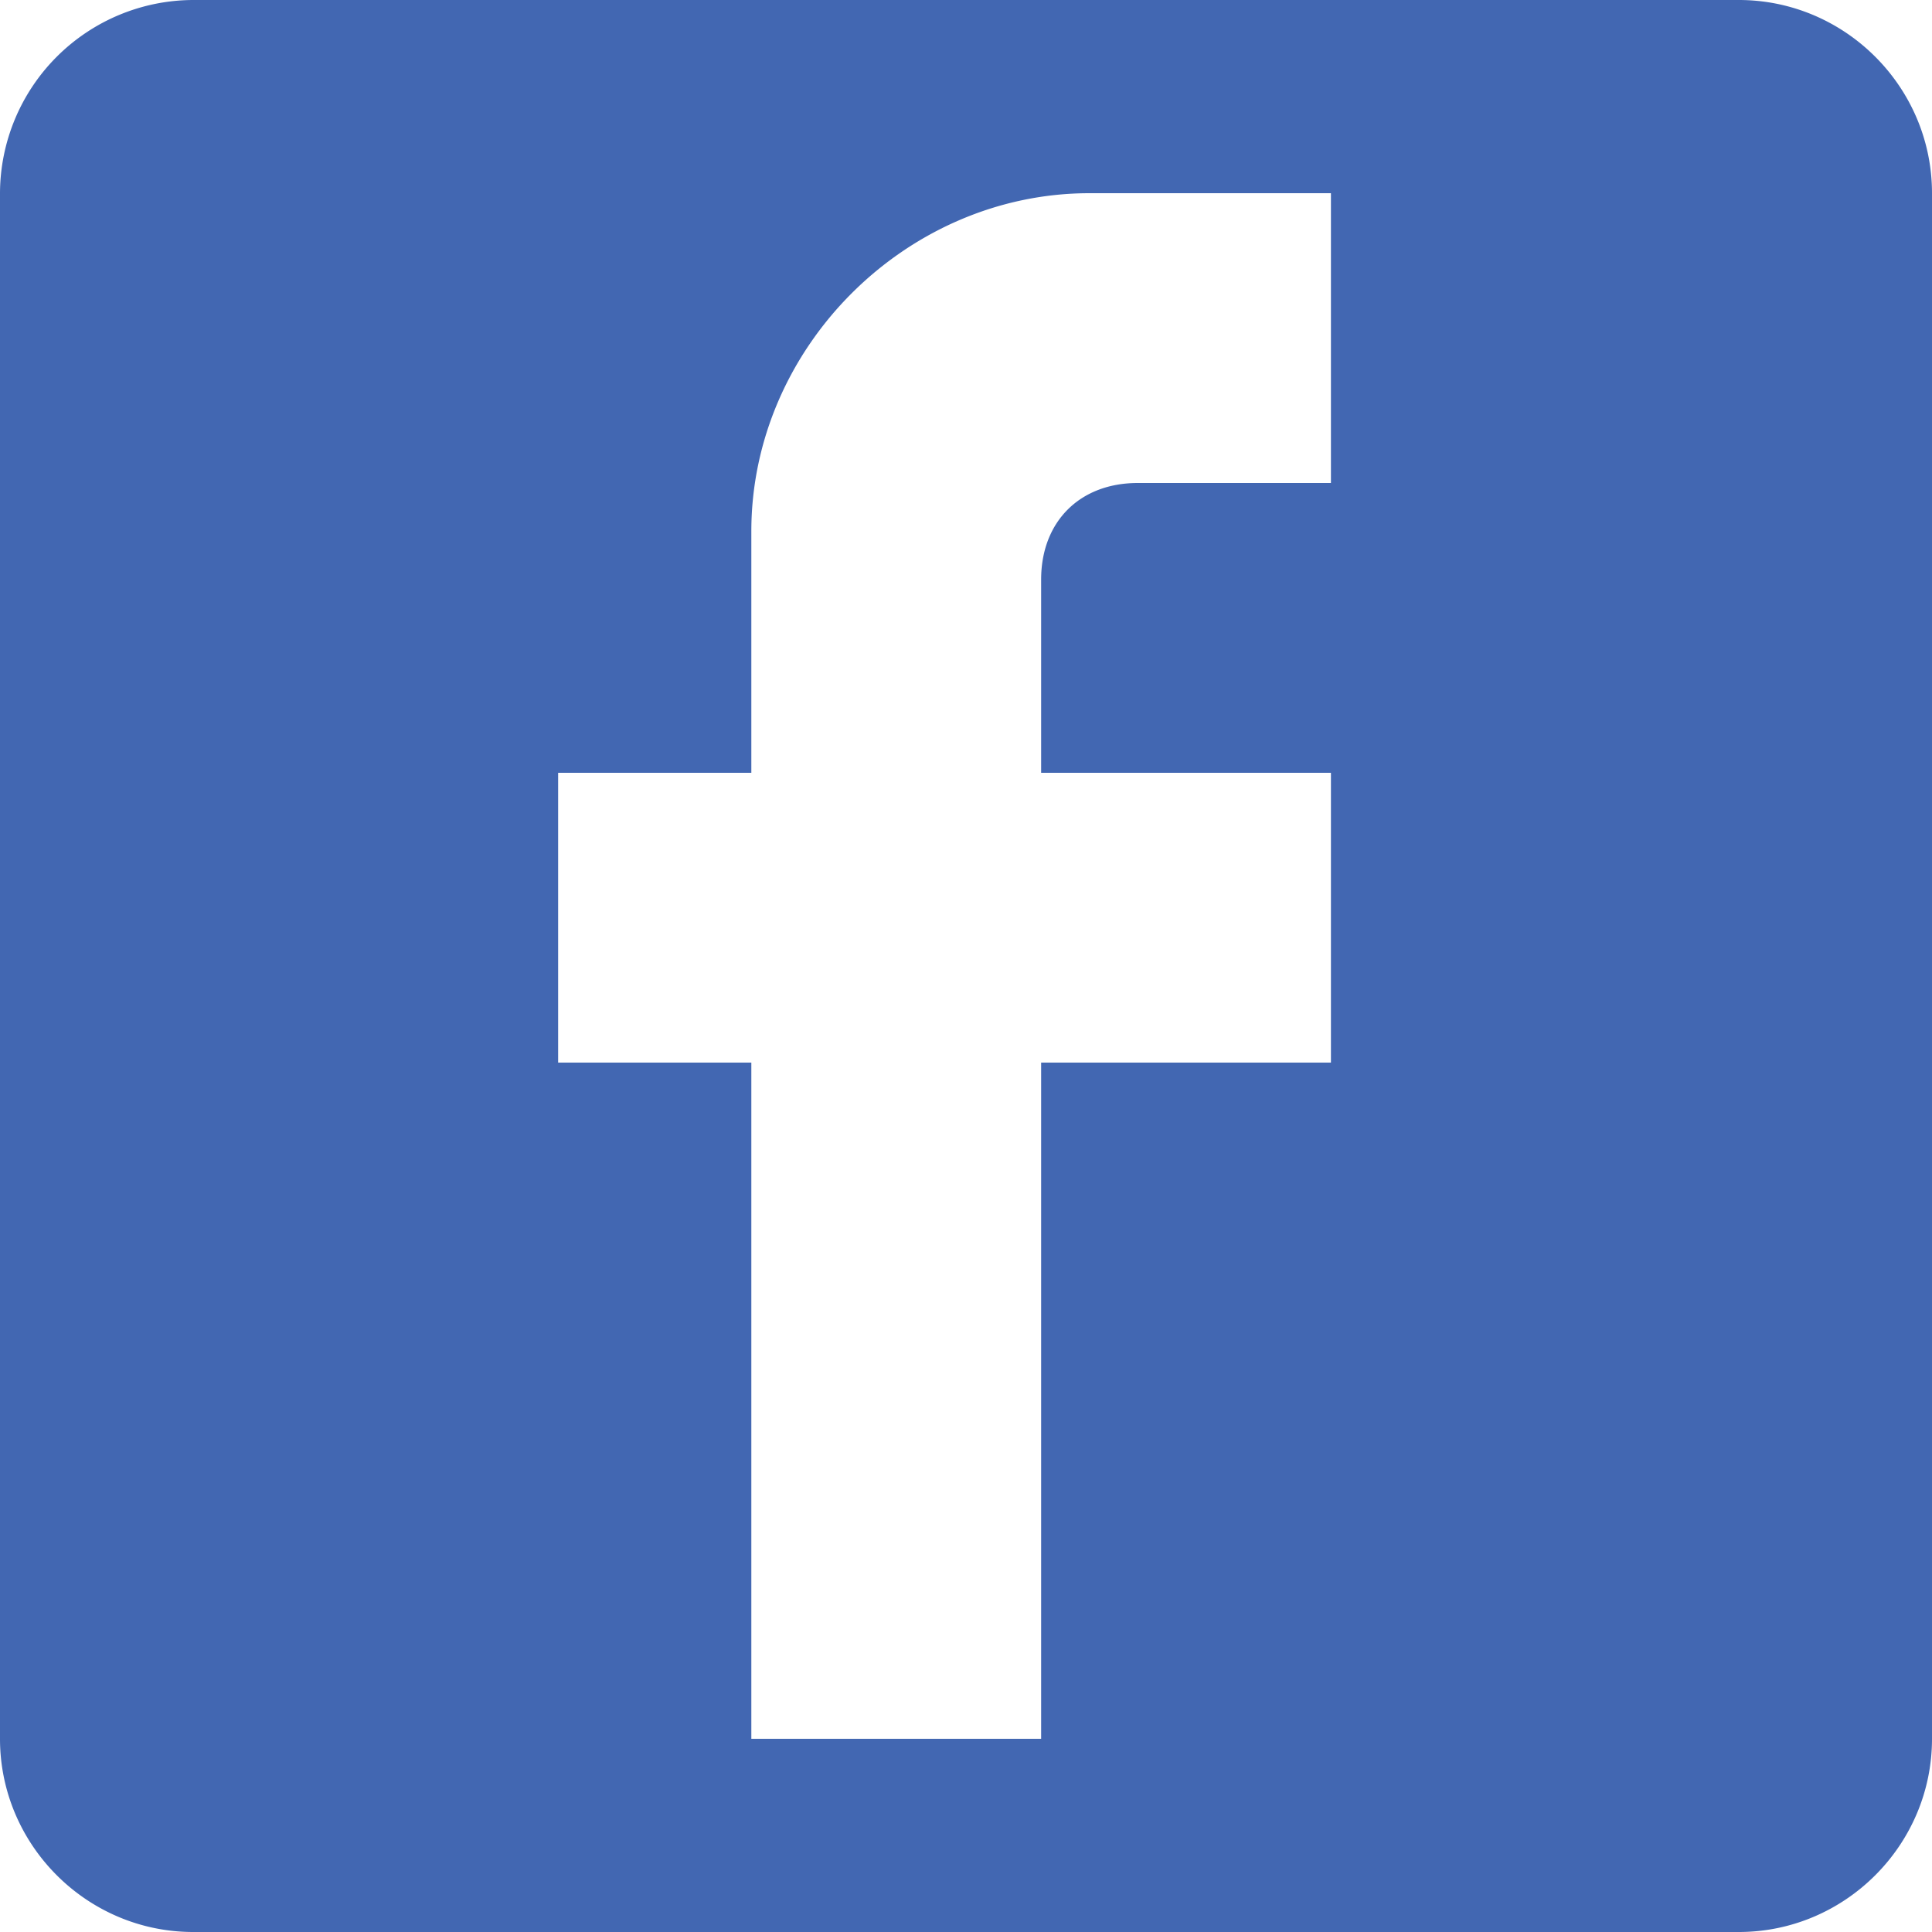
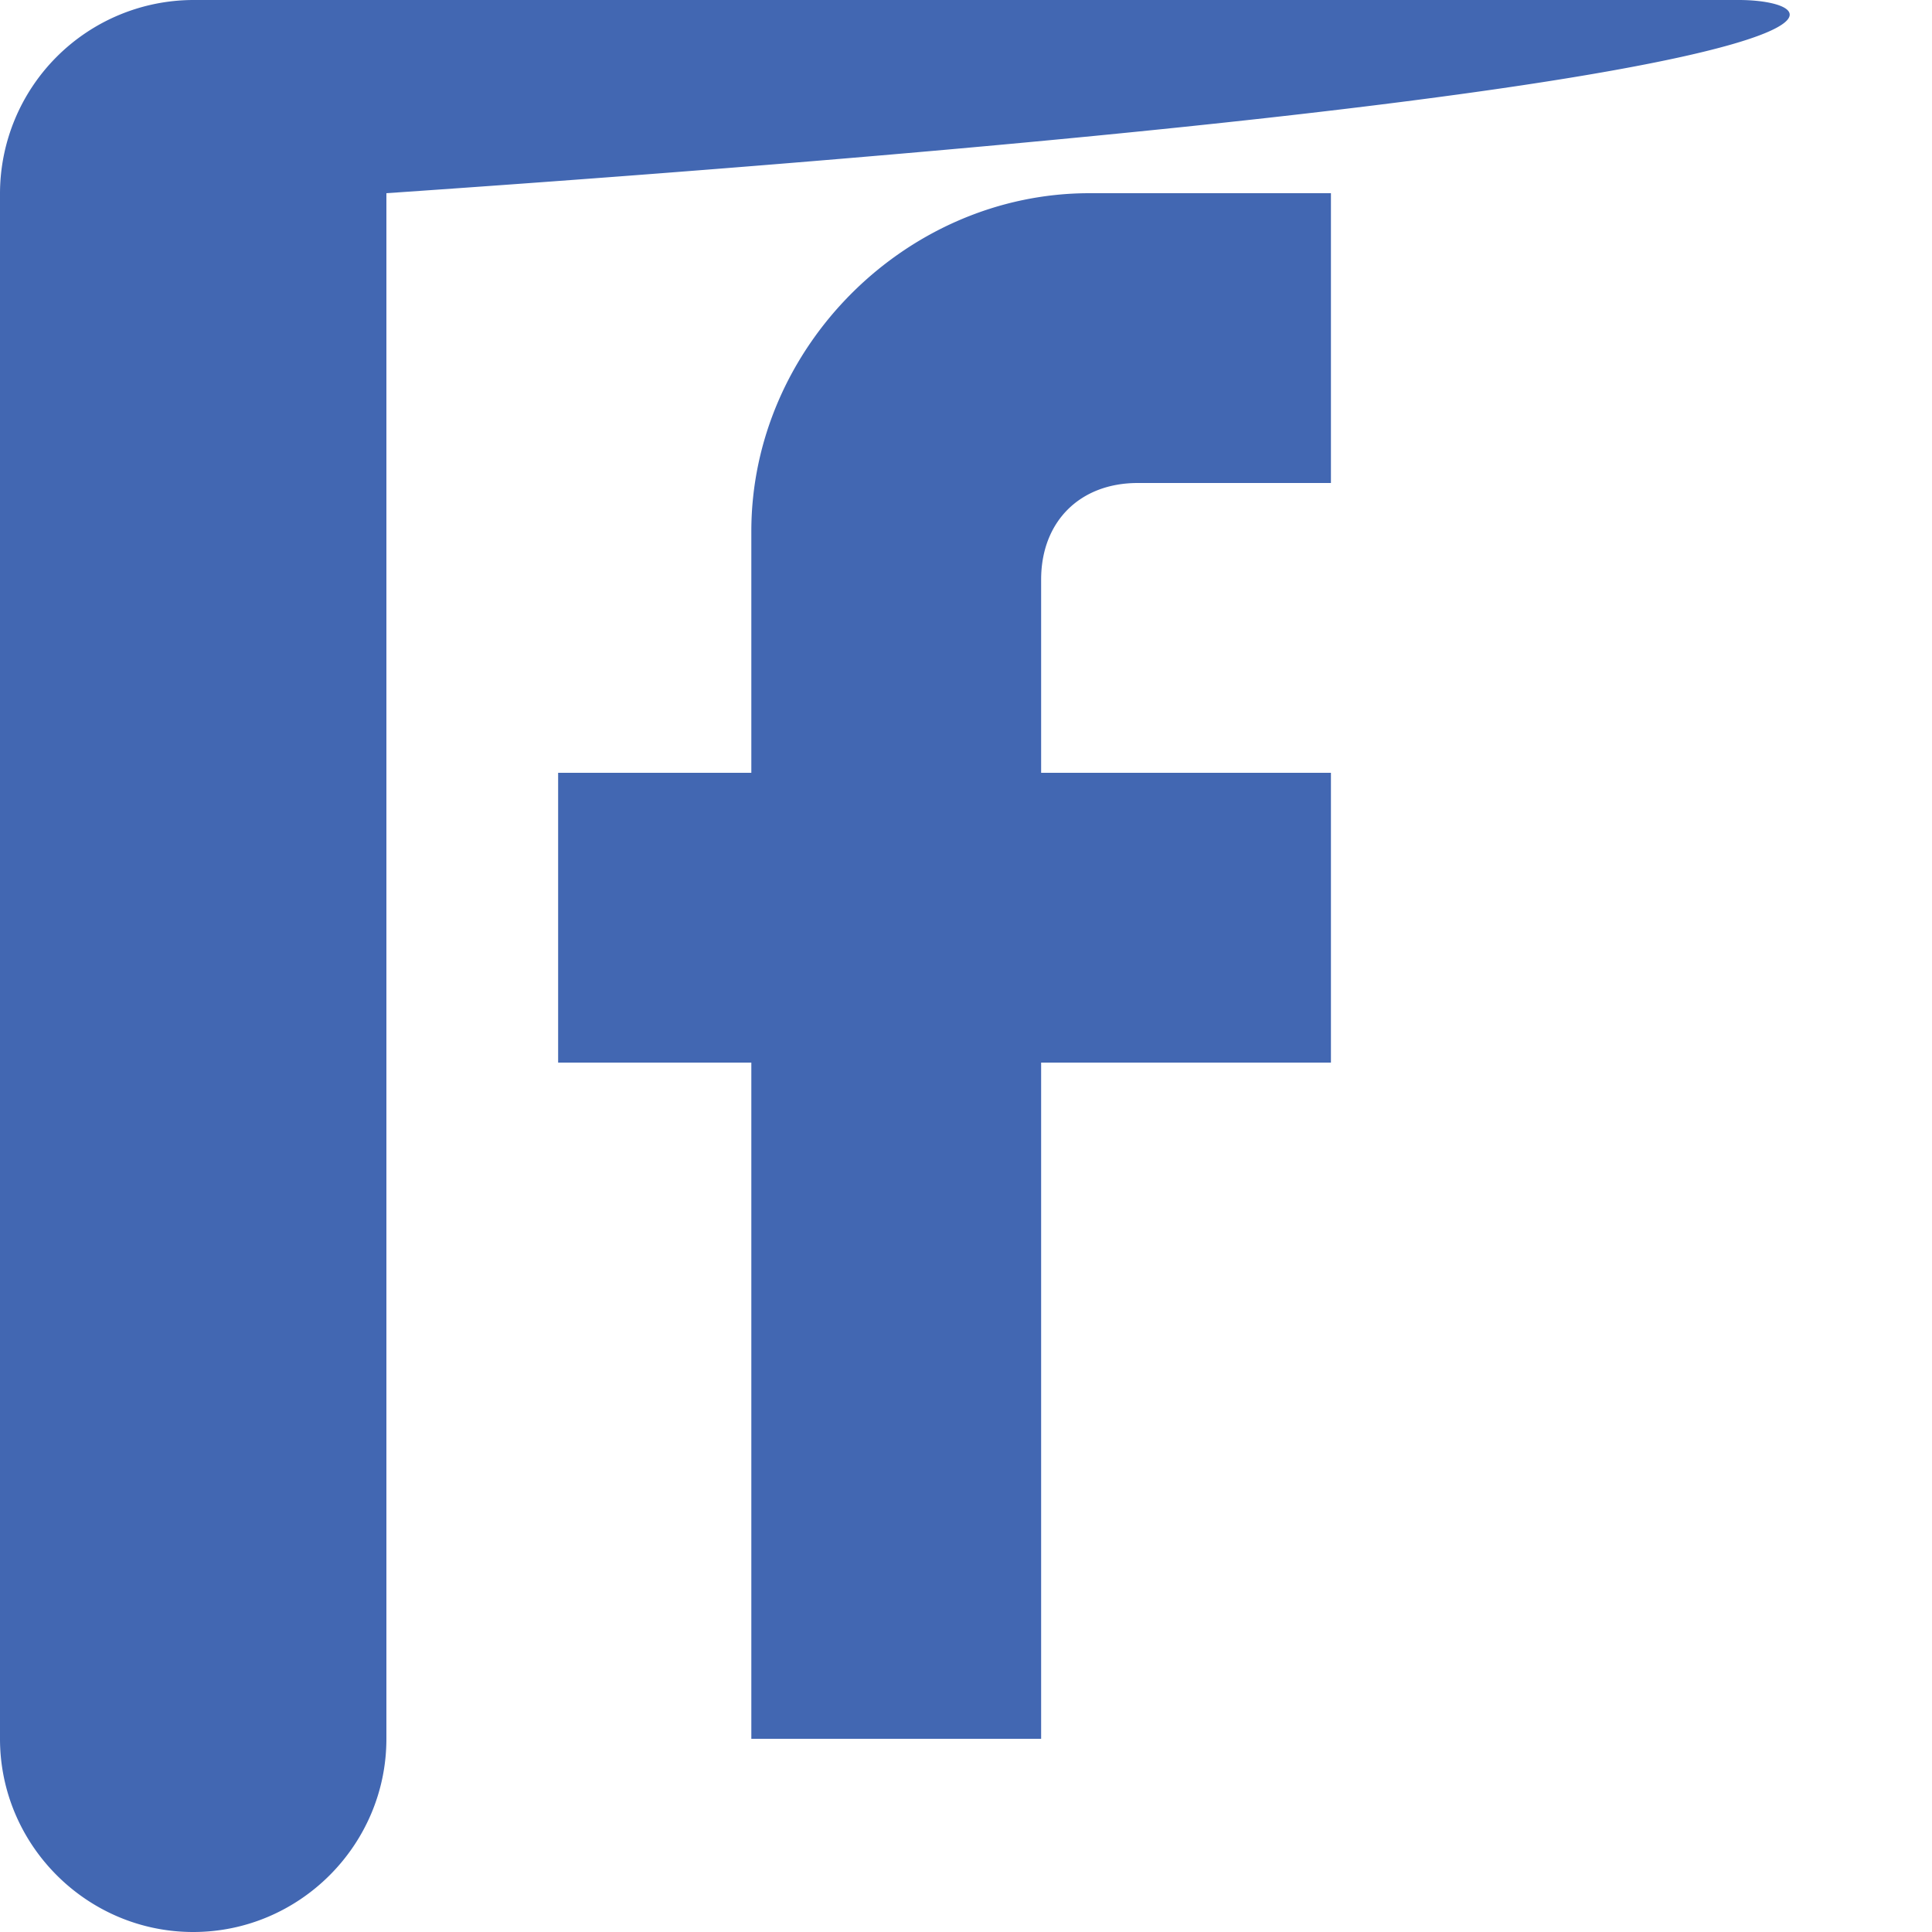
<svg xmlns="http://www.w3.org/2000/svg" width="45" height="45" viewBox="0 0 45 45" fill="none">
-   <path fill-rule="evenodd" clip-rule="evenodd" d="M40.5 0h-36A4.513 4.513 0 000 4.5v36C0 42.975 2.025 45 4.5 45h36c2.475 0 4.5-2.025 4.5-4.5v-36C45 2.025 42.975 0 40.5 0zM31 4.5v6.75h-4.5c-1.35 0-2.25.9-2.25 2.25V18H31v6.75h-6.75V40.5H17.5V24.75H13V18h4.5v-5.625C17.5 8.1 21.1 4.5 25.375 4.5H31z" fill="#4267B2" />
+   <path fill-rule="evenodd" clip-rule="evenodd" d="M40.5 0h-36A4.513 4.513 0 000 4.5v36C0 42.975 2.025 45 4.5 45c2.475 0 4.5-2.025 4.5-4.5v-36C45 2.025 42.975 0 40.5 0zM31 4.5v6.75h-4.5c-1.35 0-2.25.9-2.25 2.25V18H31v6.75h-6.75V40.5H17.5V24.75H13V18h4.5v-5.625C17.5 8.1 21.1 4.5 25.375 4.5H31z" fill="#4267B2" />
</svg>